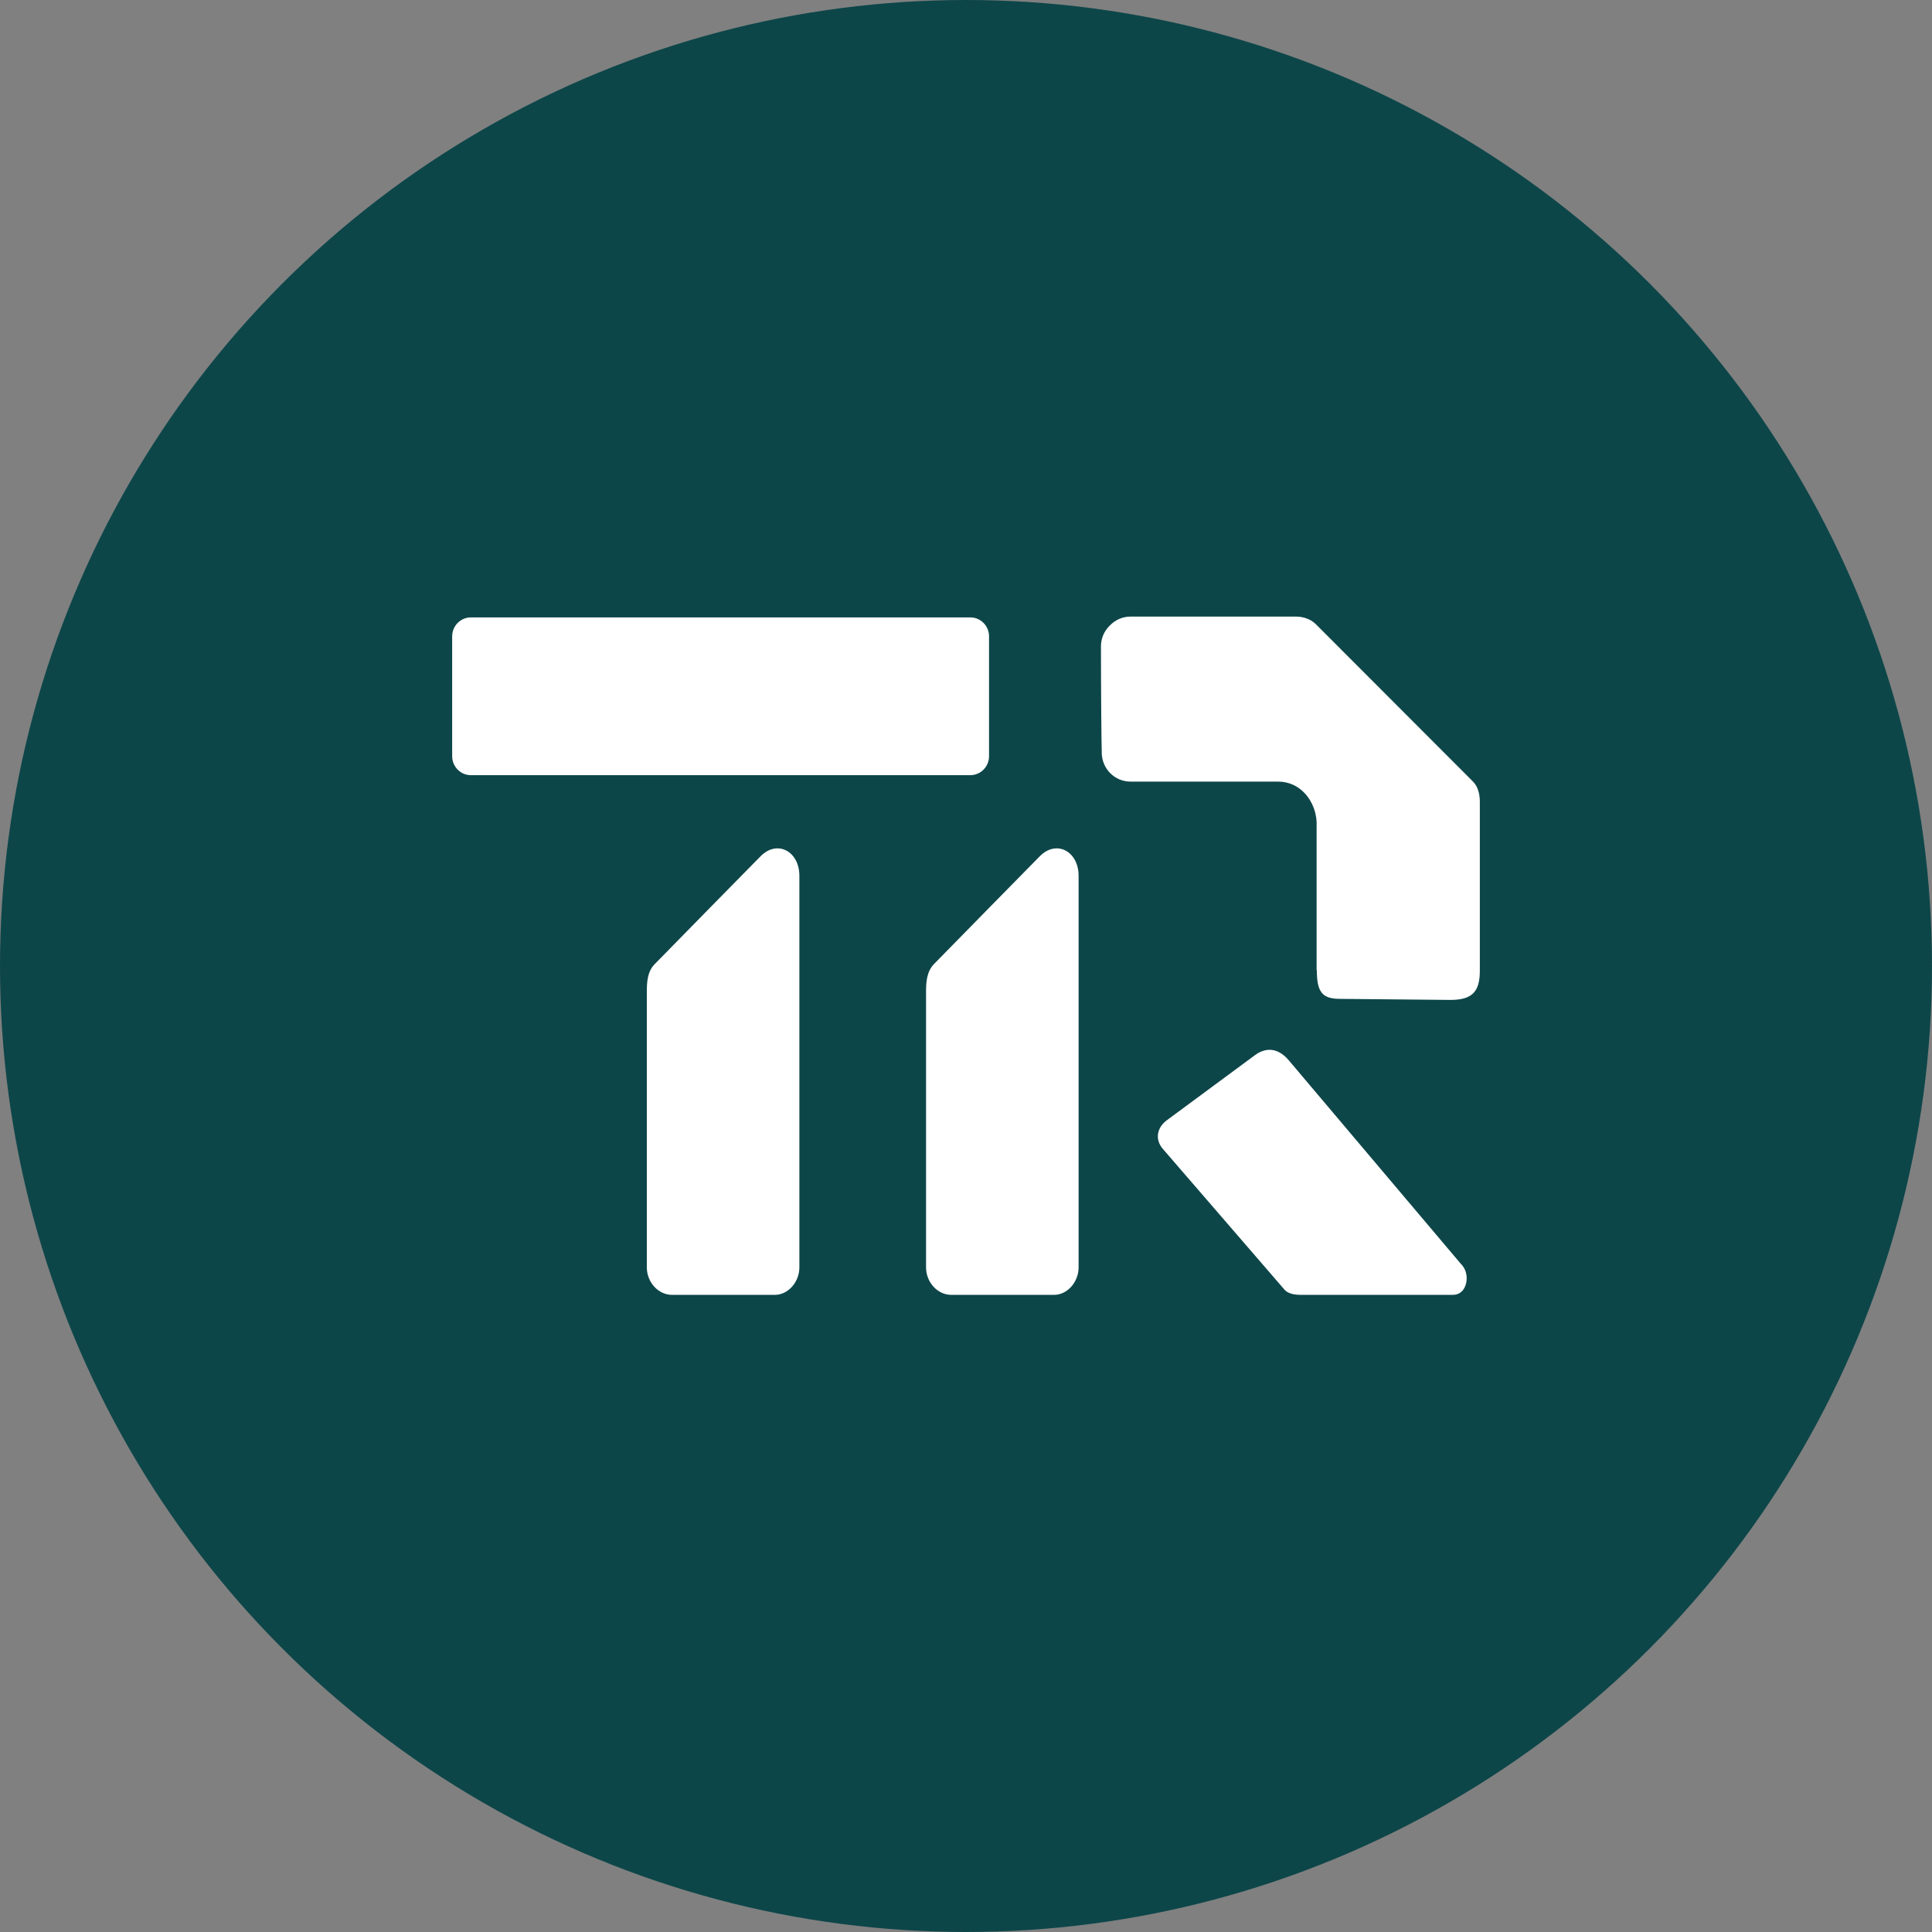
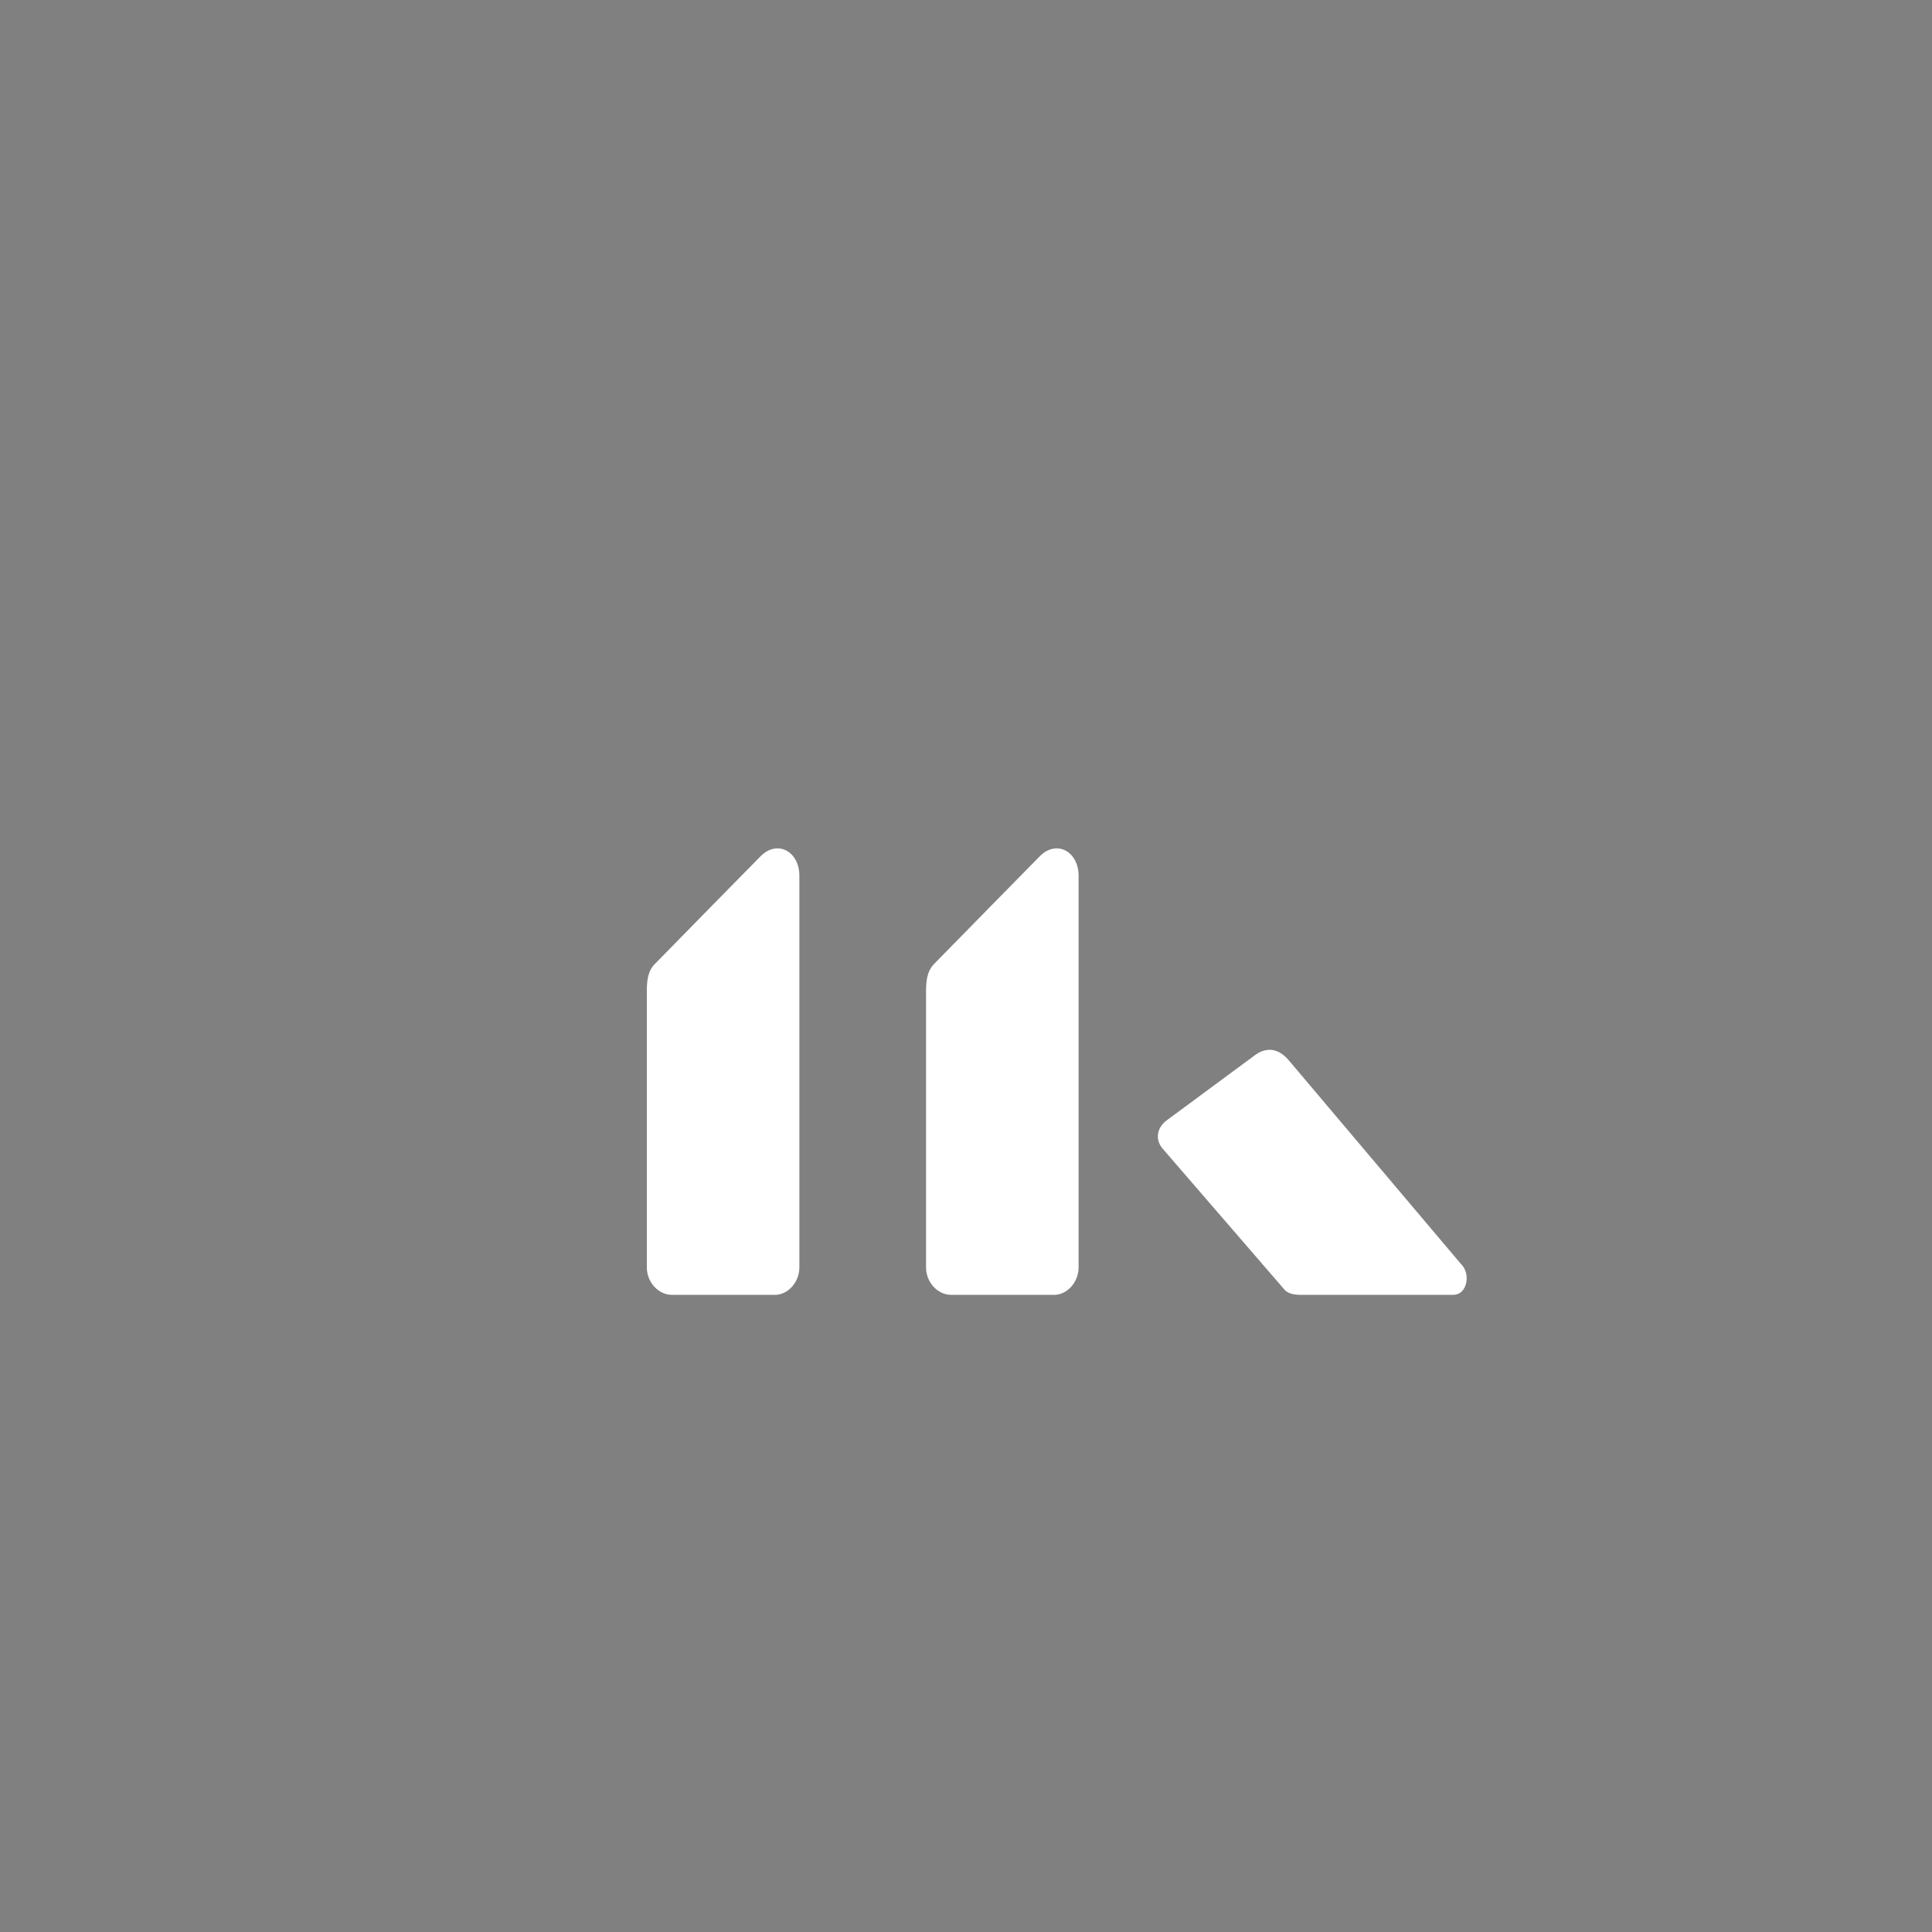
<svg xmlns="http://www.w3.org/2000/svg" width="94" height="94" viewBox="0 0 94 94" fill="none">
  <rect x="0" y="0" width="94" height="94" fill="#808080" stroke="none" />
-   <circle cx="47" cy="47" r="47" fill="#0D4649" />
  <g clip-path="url(#clip0_455_87)">
-     <path d="M47.21 30.039H22.911C22.408 30.039 22 30.452 22 30.962V36.792C22 37.302 22.408 37.715 22.911 37.715H47.21C47.713 37.715 48.121 37.302 48.121 36.792V30.962C48.121 30.452 47.713 30.039 47.21 30.039Z" fill="white" />
-     <path d="M64.07 47.202C64.07 48.275 64.335 48.599 65.202 48.599L70.57 48.65C71.608 48.65 72 48.269 72 47.241V39.012C72 38.715 71.945 38.307 71.669 38.028L64.031 30.38C63.821 30.168 63.529 30.039 63.203 30.006C63.153 30.006 63.103 30 63.054 30H55.002C54.627 30 54.273 30.151 54.002 30.43L53.991 30.442C53.715 30.71 53.566 31.068 53.566 31.453C53.566 33.27 53.588 36.217 53.605 36.574V36.591V36.641C53.616 37.145 53.892 37.614 54.334 37.855C54.372 37.877 54.417 37.894 54.455 37.916C54.627 37.989 54.809 38.028 54.996 38.028H62.176C62.684 38.028 63.136 38.223 63.484 38.598C63.871 39.012 64.086 39.604 64.059 40.197V47.207L64.07 47.202Z" fill="white" />
    <path d="M70.691 63C71.028 63 71.199 62.782 71.277 62.603C71.409 62.307 71.409 61.854 71.105 61.519H71.1L62.706 51.59C62.043 50.807 61.392 51.093 61.066 51.333L56.753 54.519C56.267 54.888 56.189 55.481 56.603 55.928L62.496 62.748C62.645 62.916 62.905 63 63.297 63H70.686H70.691Z" fill="white" />
    <path d="M37.01 41.656C37.01 41.656 32.205 46.542 31.852 46.911C31.493 47.274 31.471 47.805 31.471 48.247V61.664C31.471 62.38 32.023 63 32.697 63H37.706C38.341 63 38.893 62.38 38.893 61.664V42.612C38.893 41.416 37.816 40.845 37.01 41.656Z" fill="white" />
    <path d="M50.595 41.656C50.595 41.656 45.791 46.542 45.437 46.911C45.084 47.28 45.056 47.805 45.056 48.247V61.664C45.056 62.38 45.608 63 46.282 63H51.291C51.926 63 52.478 62.38 52.478 61.664V42.612C52.478 41.416 51.401 40.845 50.595 41.656Z" fill="white" />
  </g>
  <defs>
    <clipPath id="clip0_455_87">
      <rect width="50" height="33" fill="white" transform="translate(22 30)" />
    </clipPath>
  </defs>
</svg>